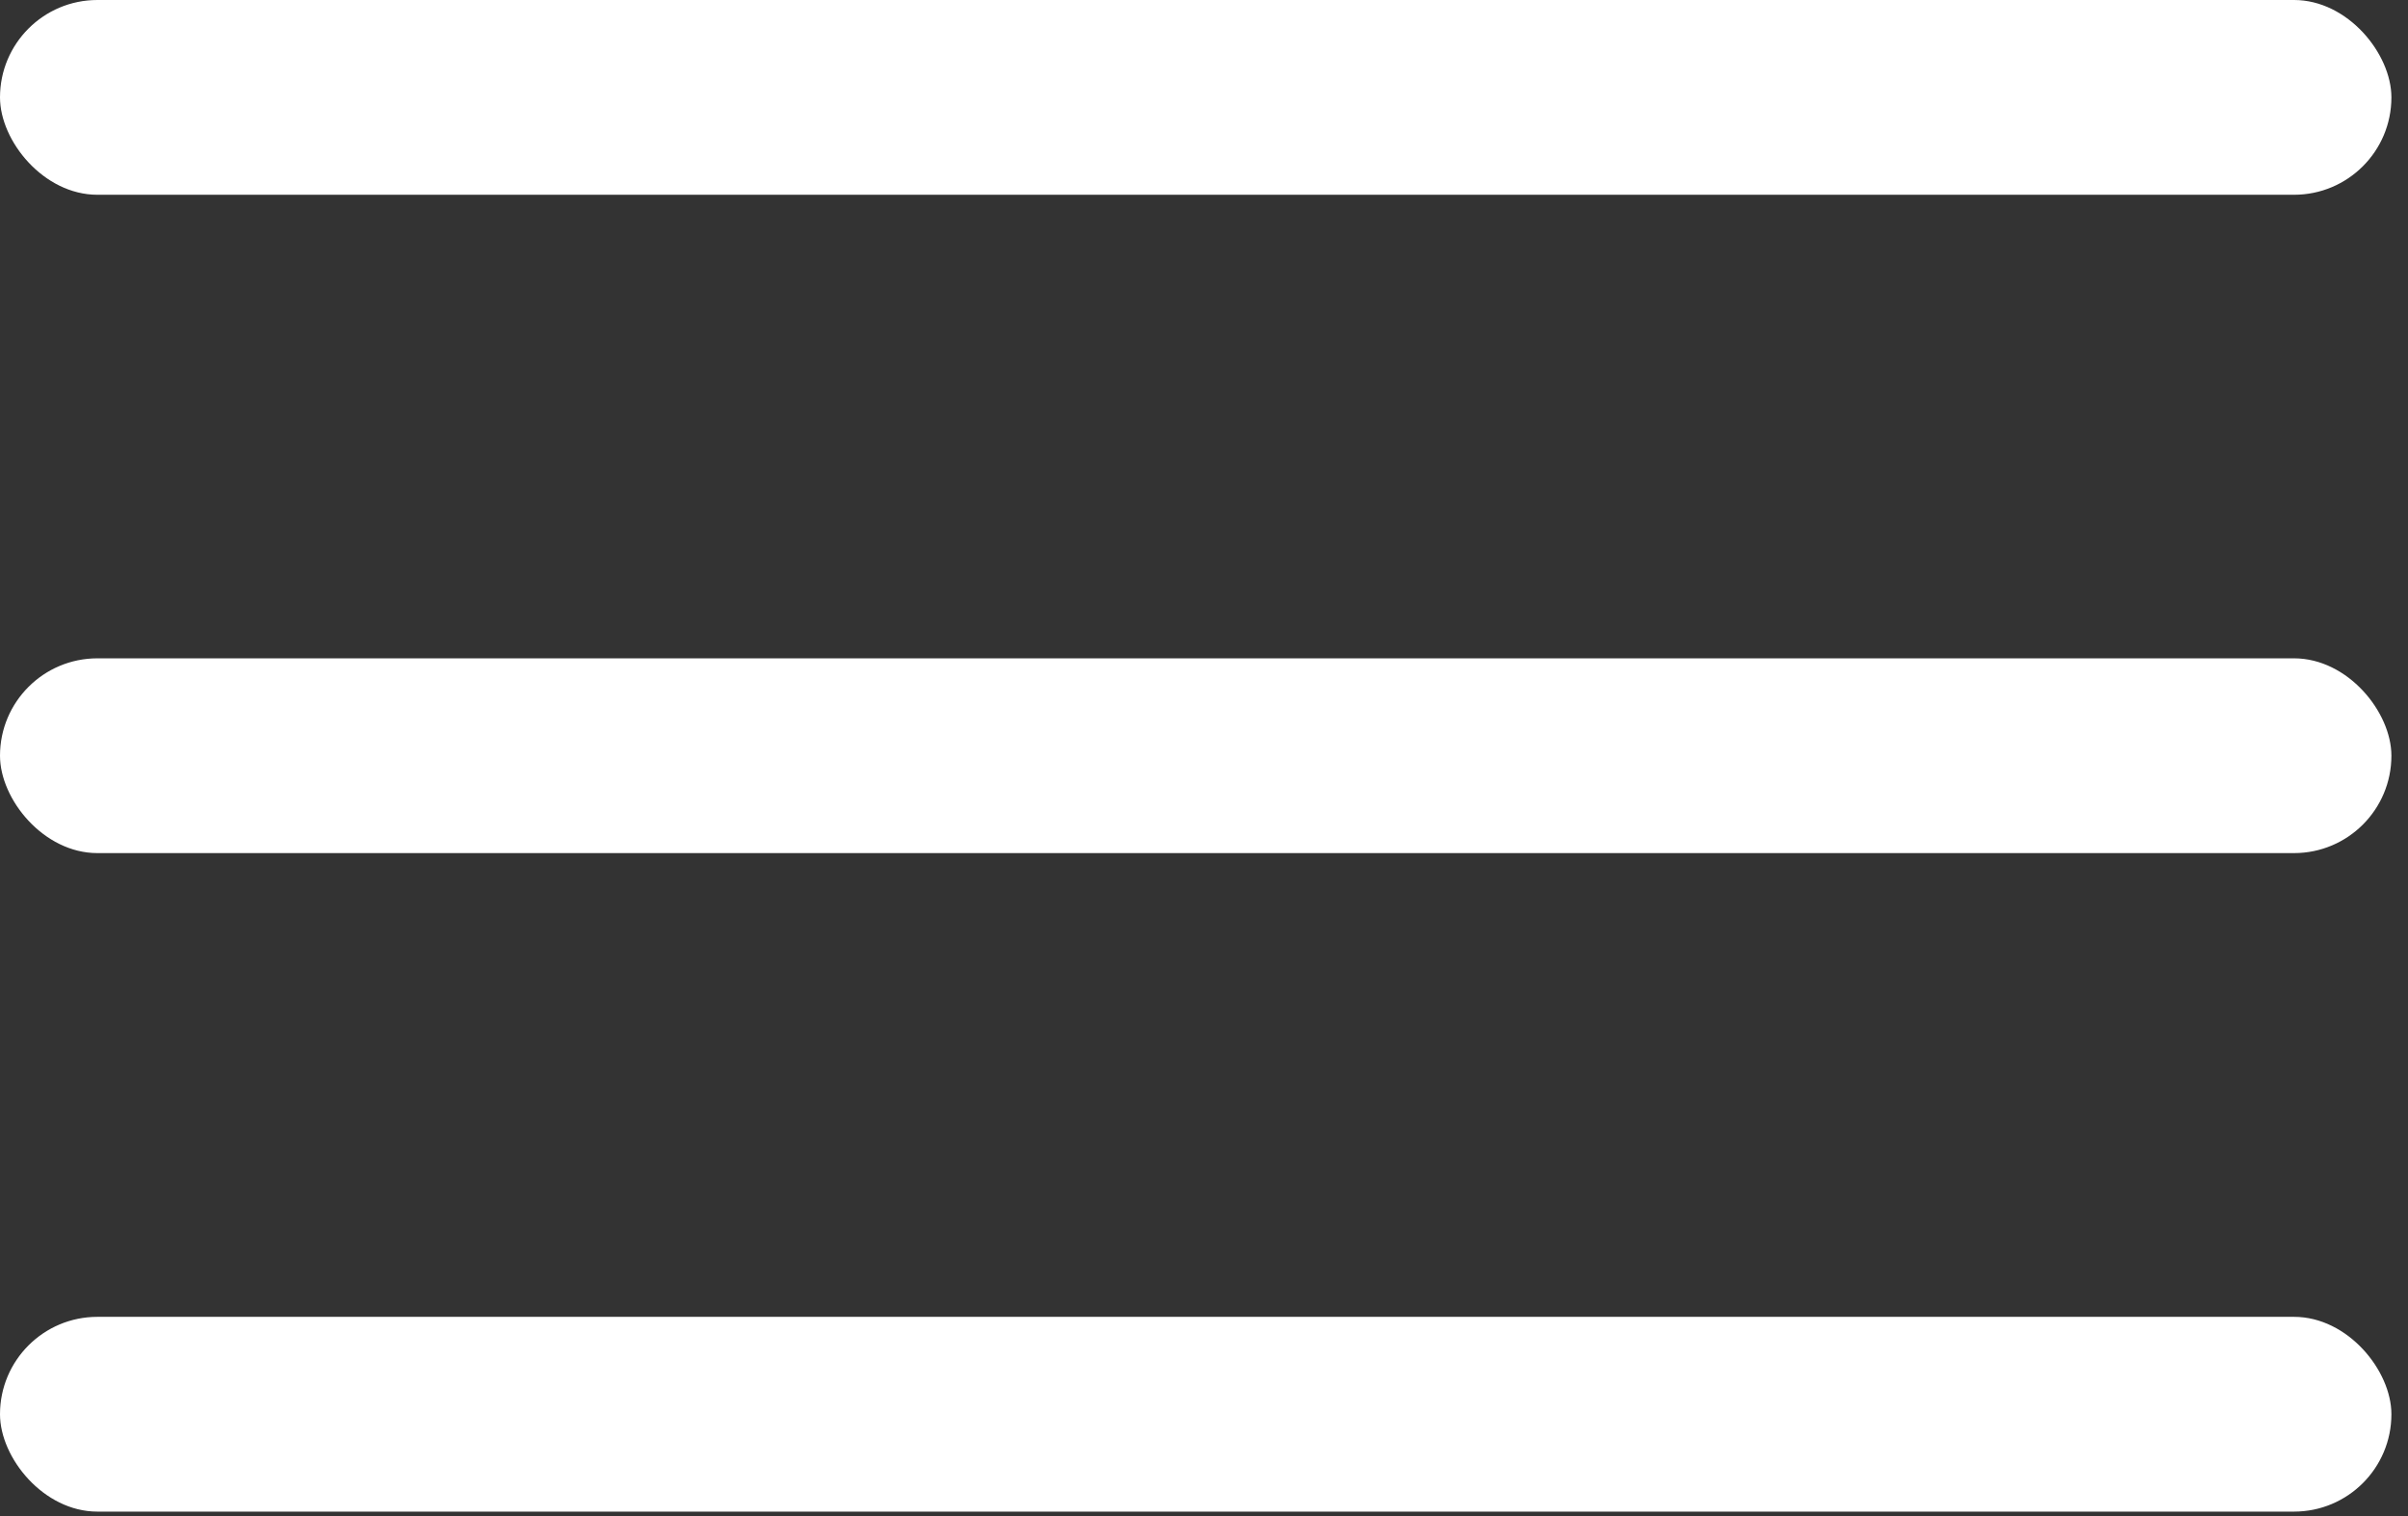
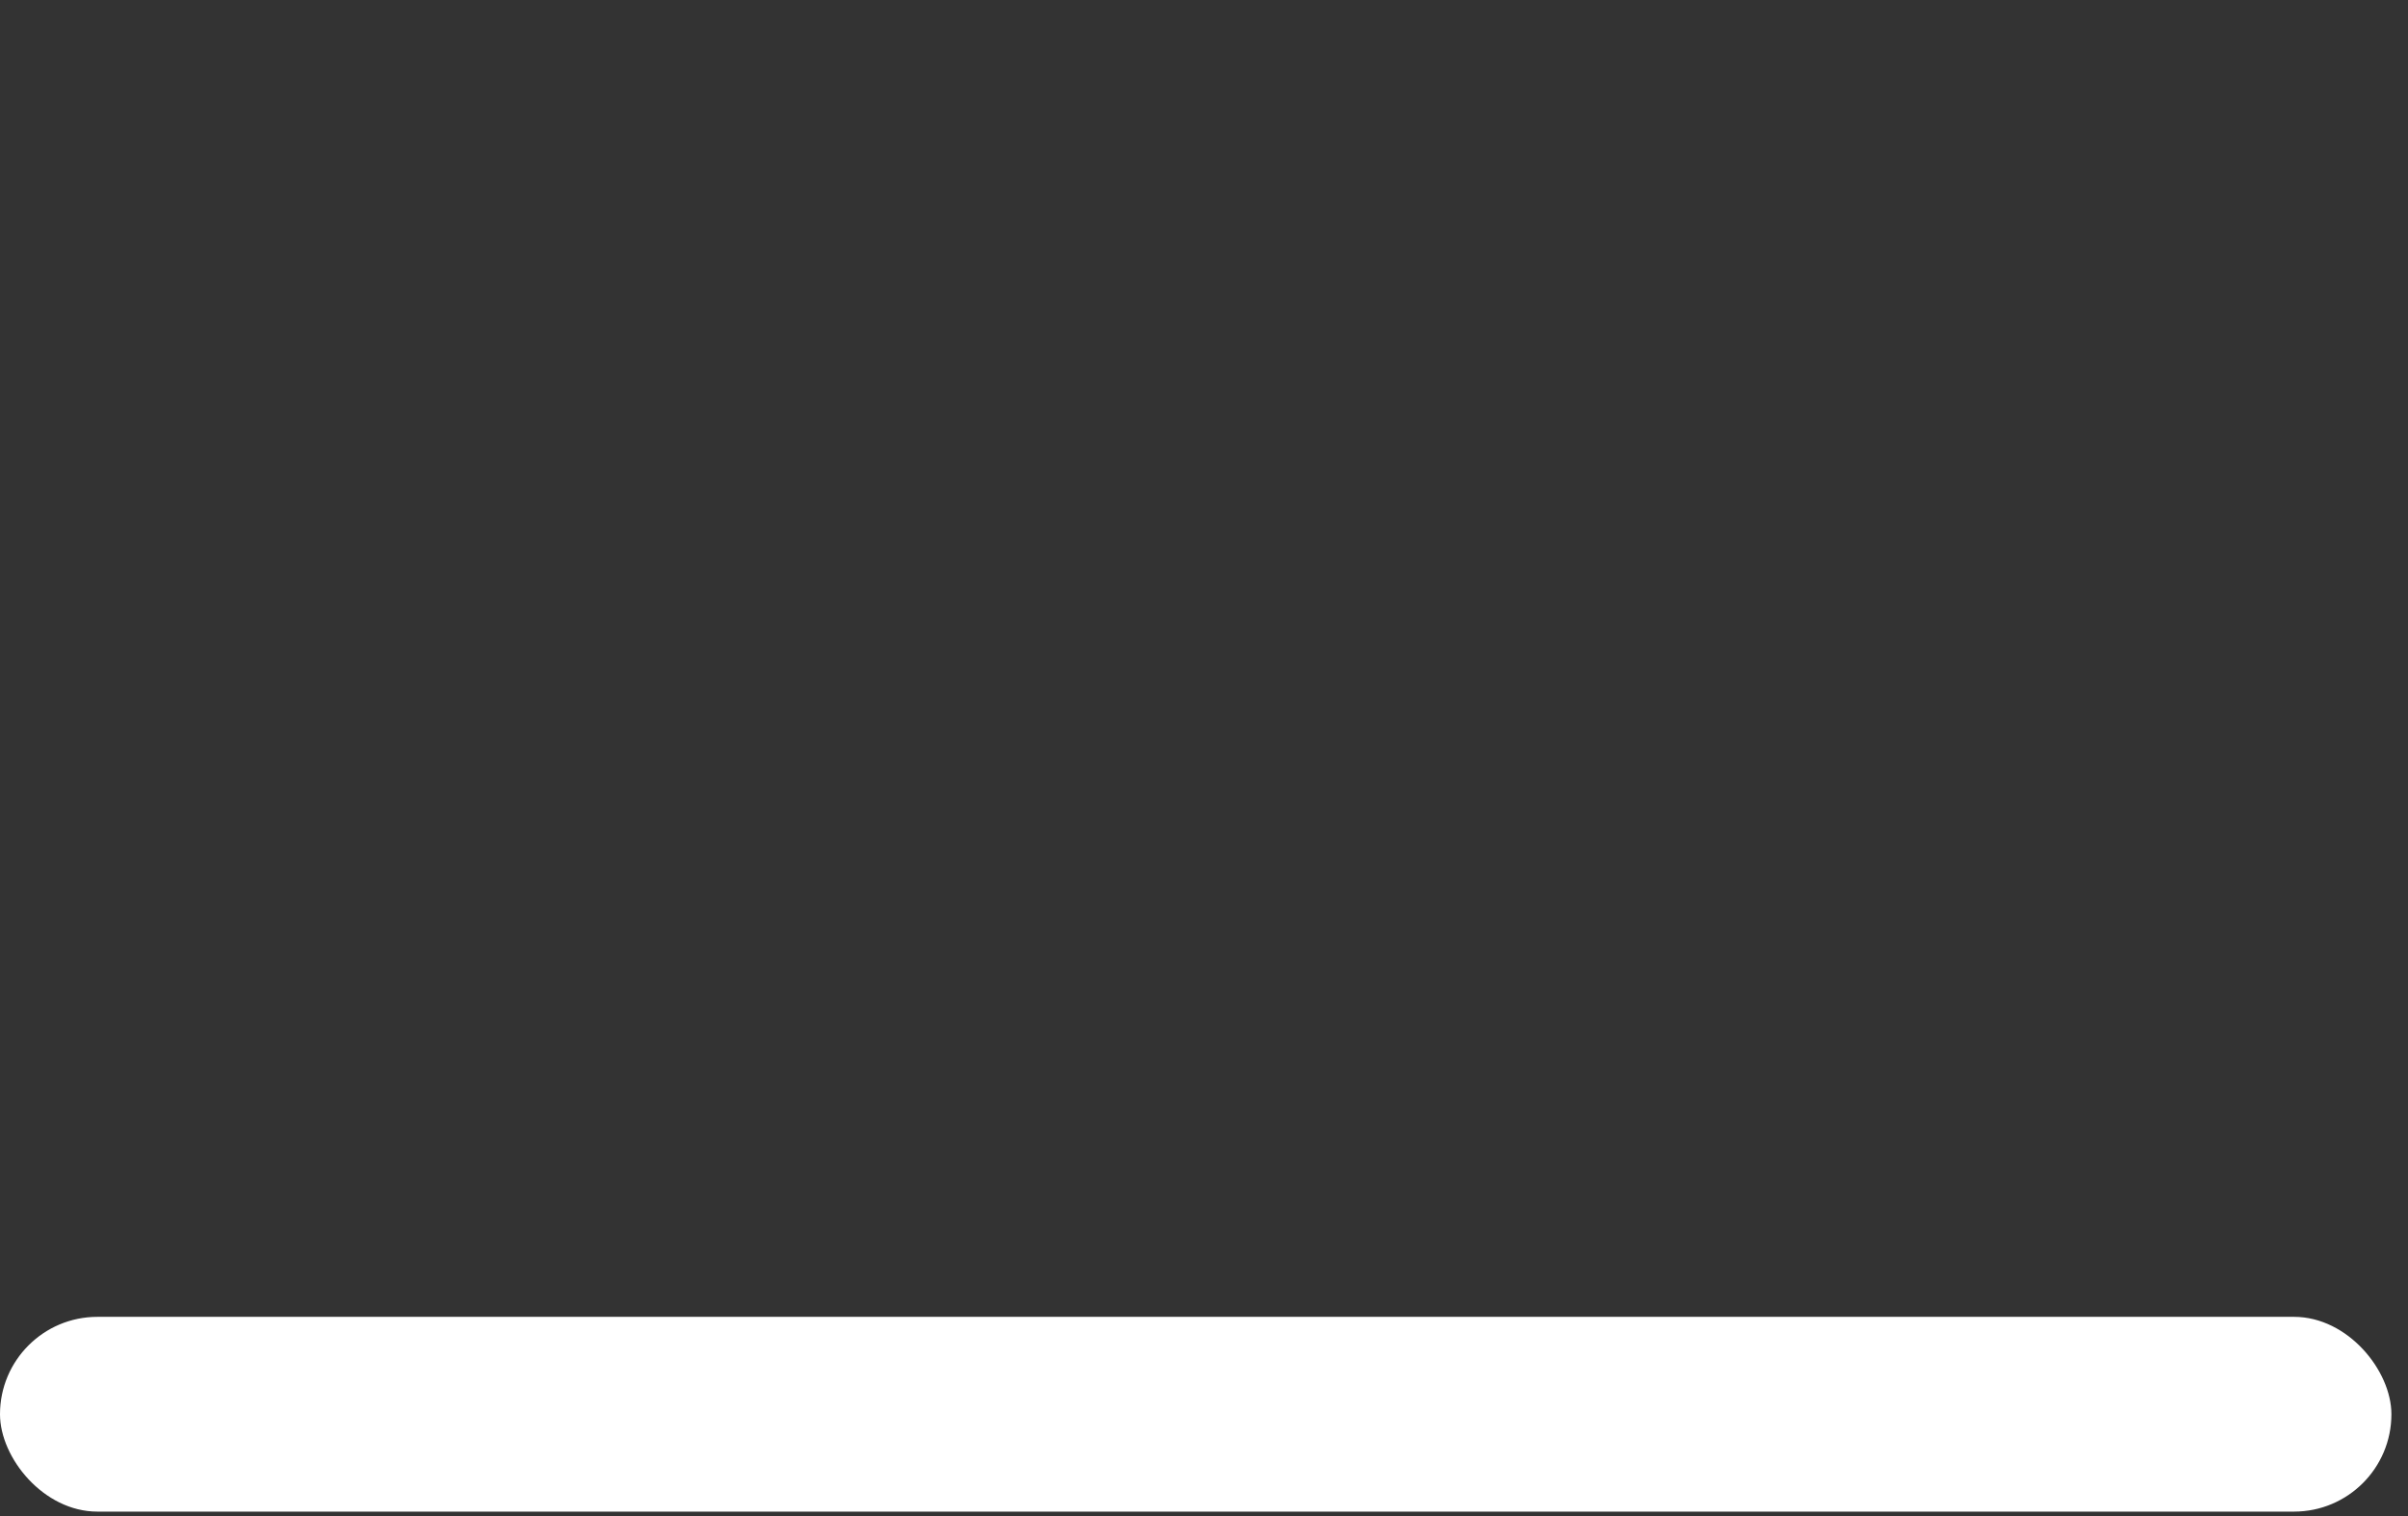
<svg xmlns="http://www.w3.org/2000/svg" width="27" height="17" viewBox="0 0 27 17" fill="none">
  <rect x="0" y="0" width="27" height="17" fill="#333333" stroke="none" />
-   <rect width="26.814" height="2.184" rx="1.092" fill="white" />
  <rect y="14.766" width="26.814" height="2.184" rx="1.092" fill="white" />
-   <rect y="7.382" width="26.814" height="2.184" rx="1.092" fill="white" />
</svg>